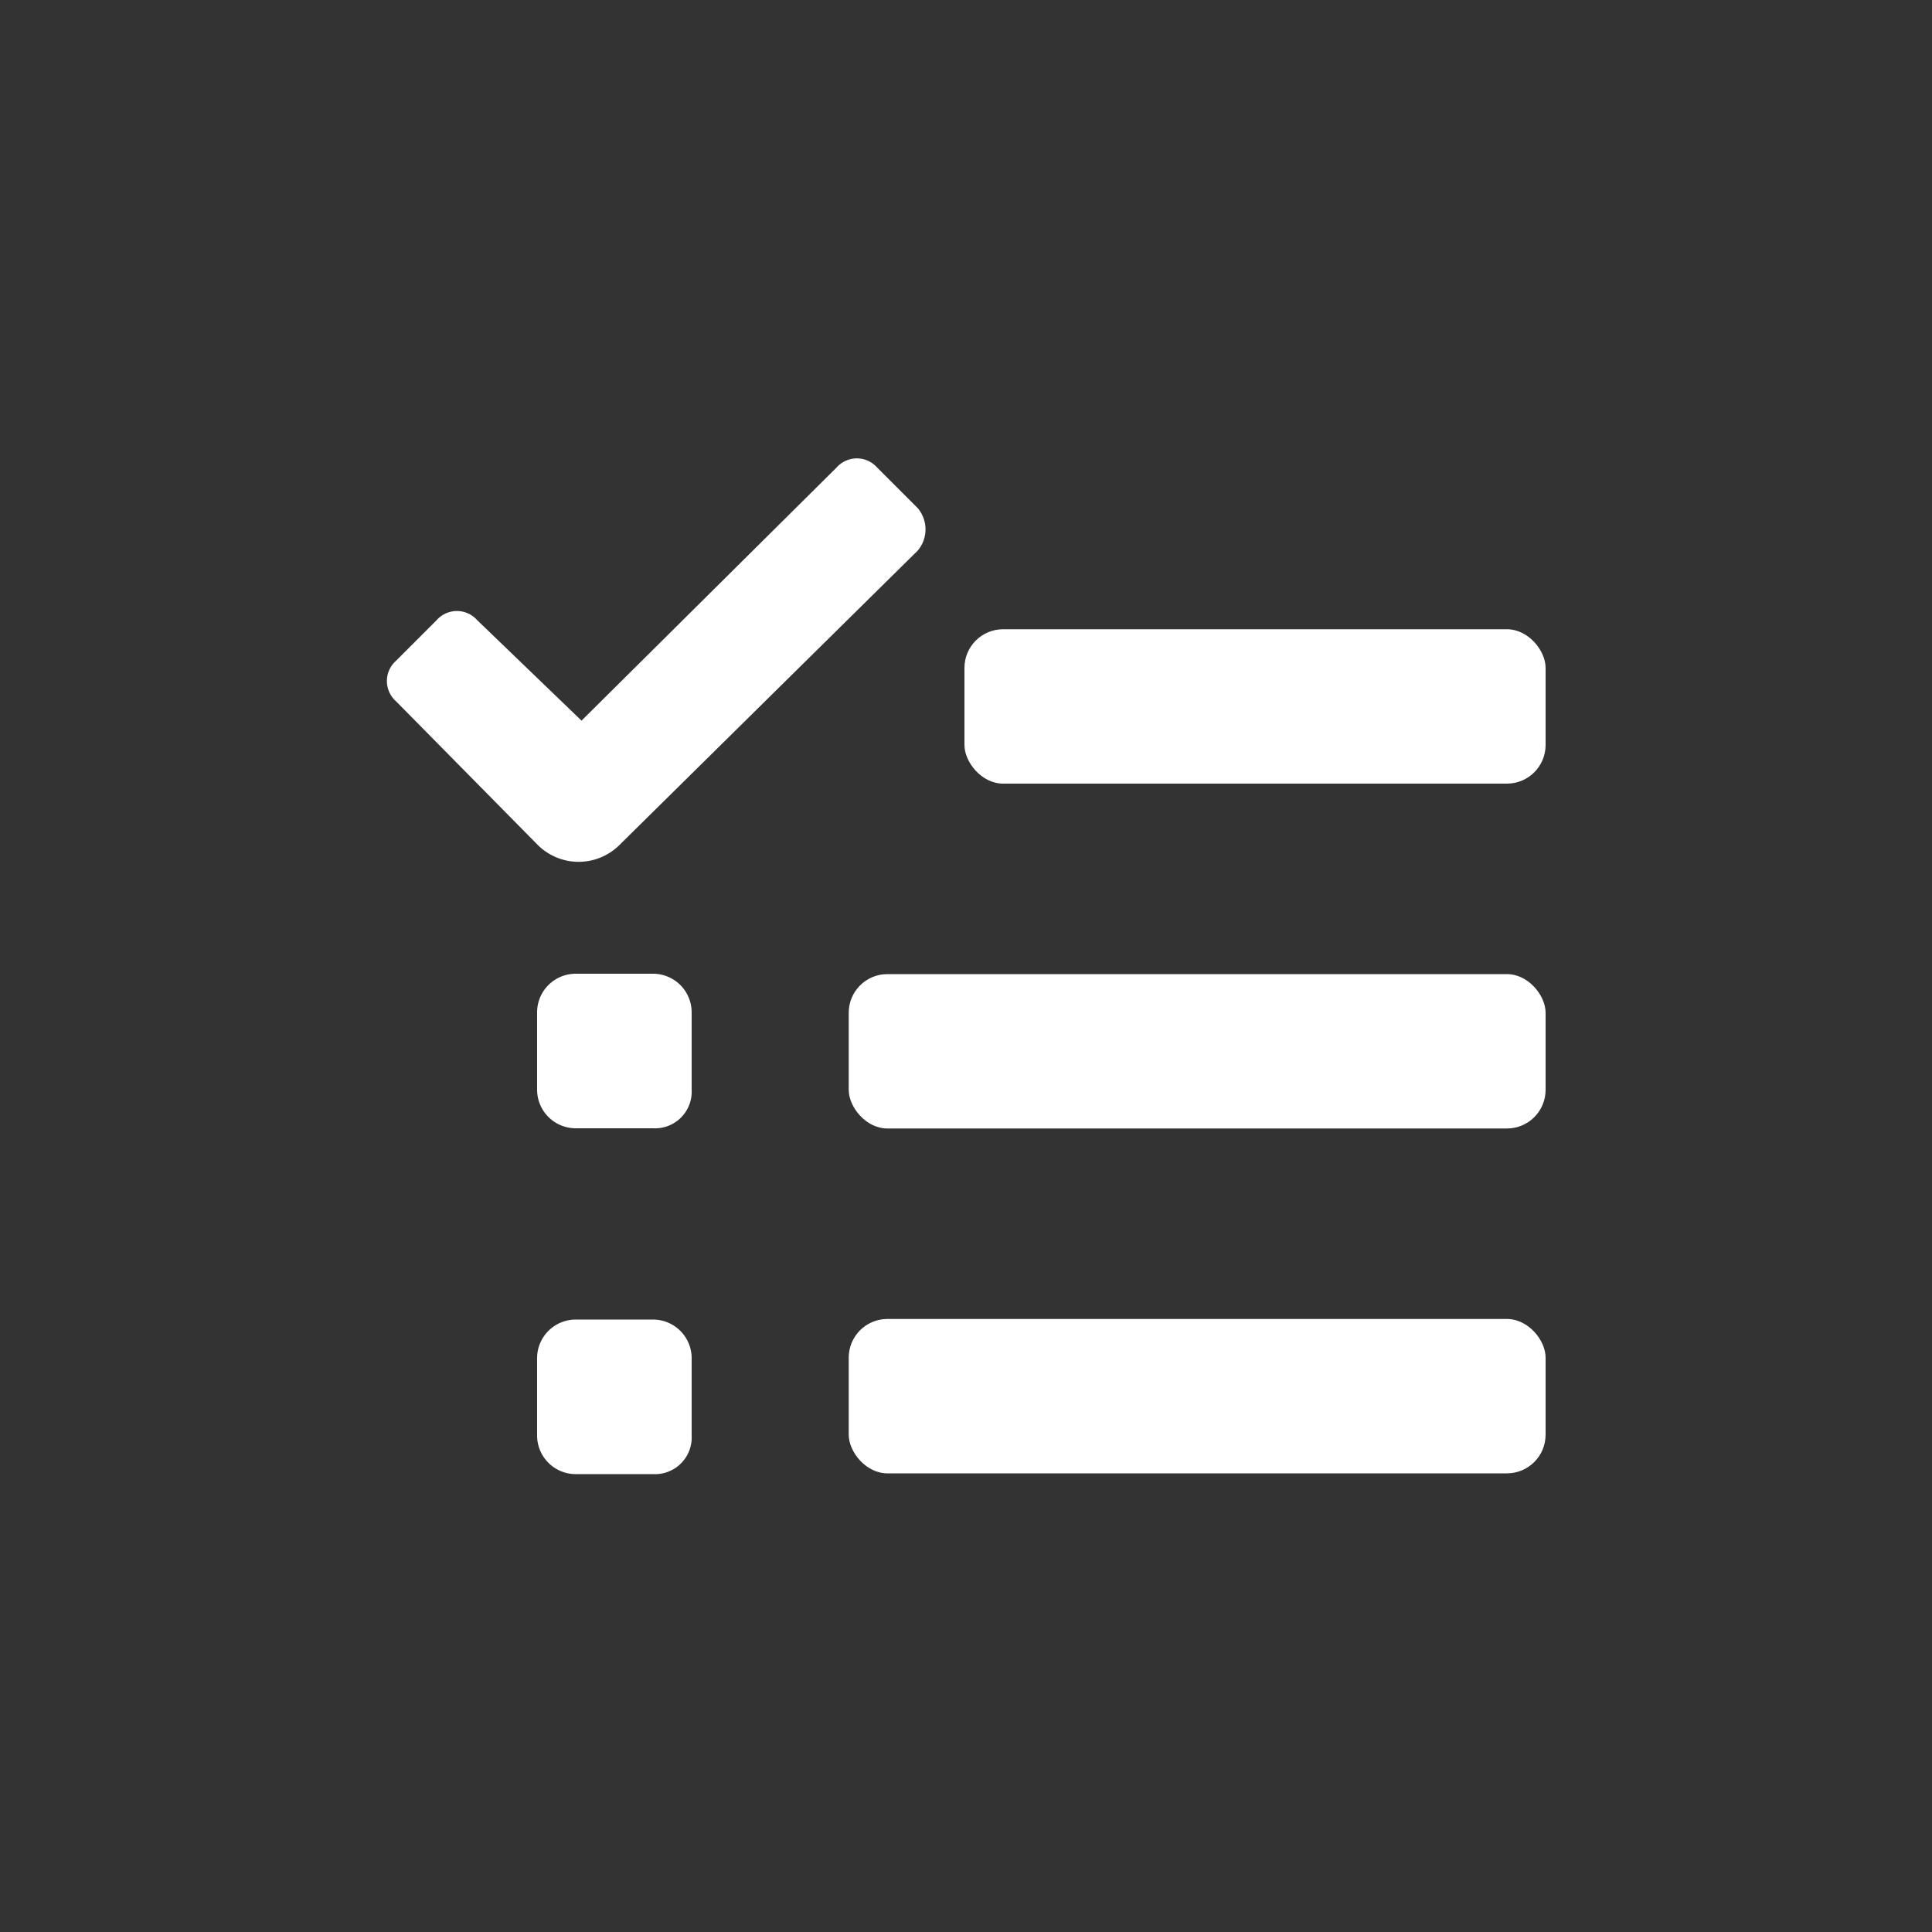
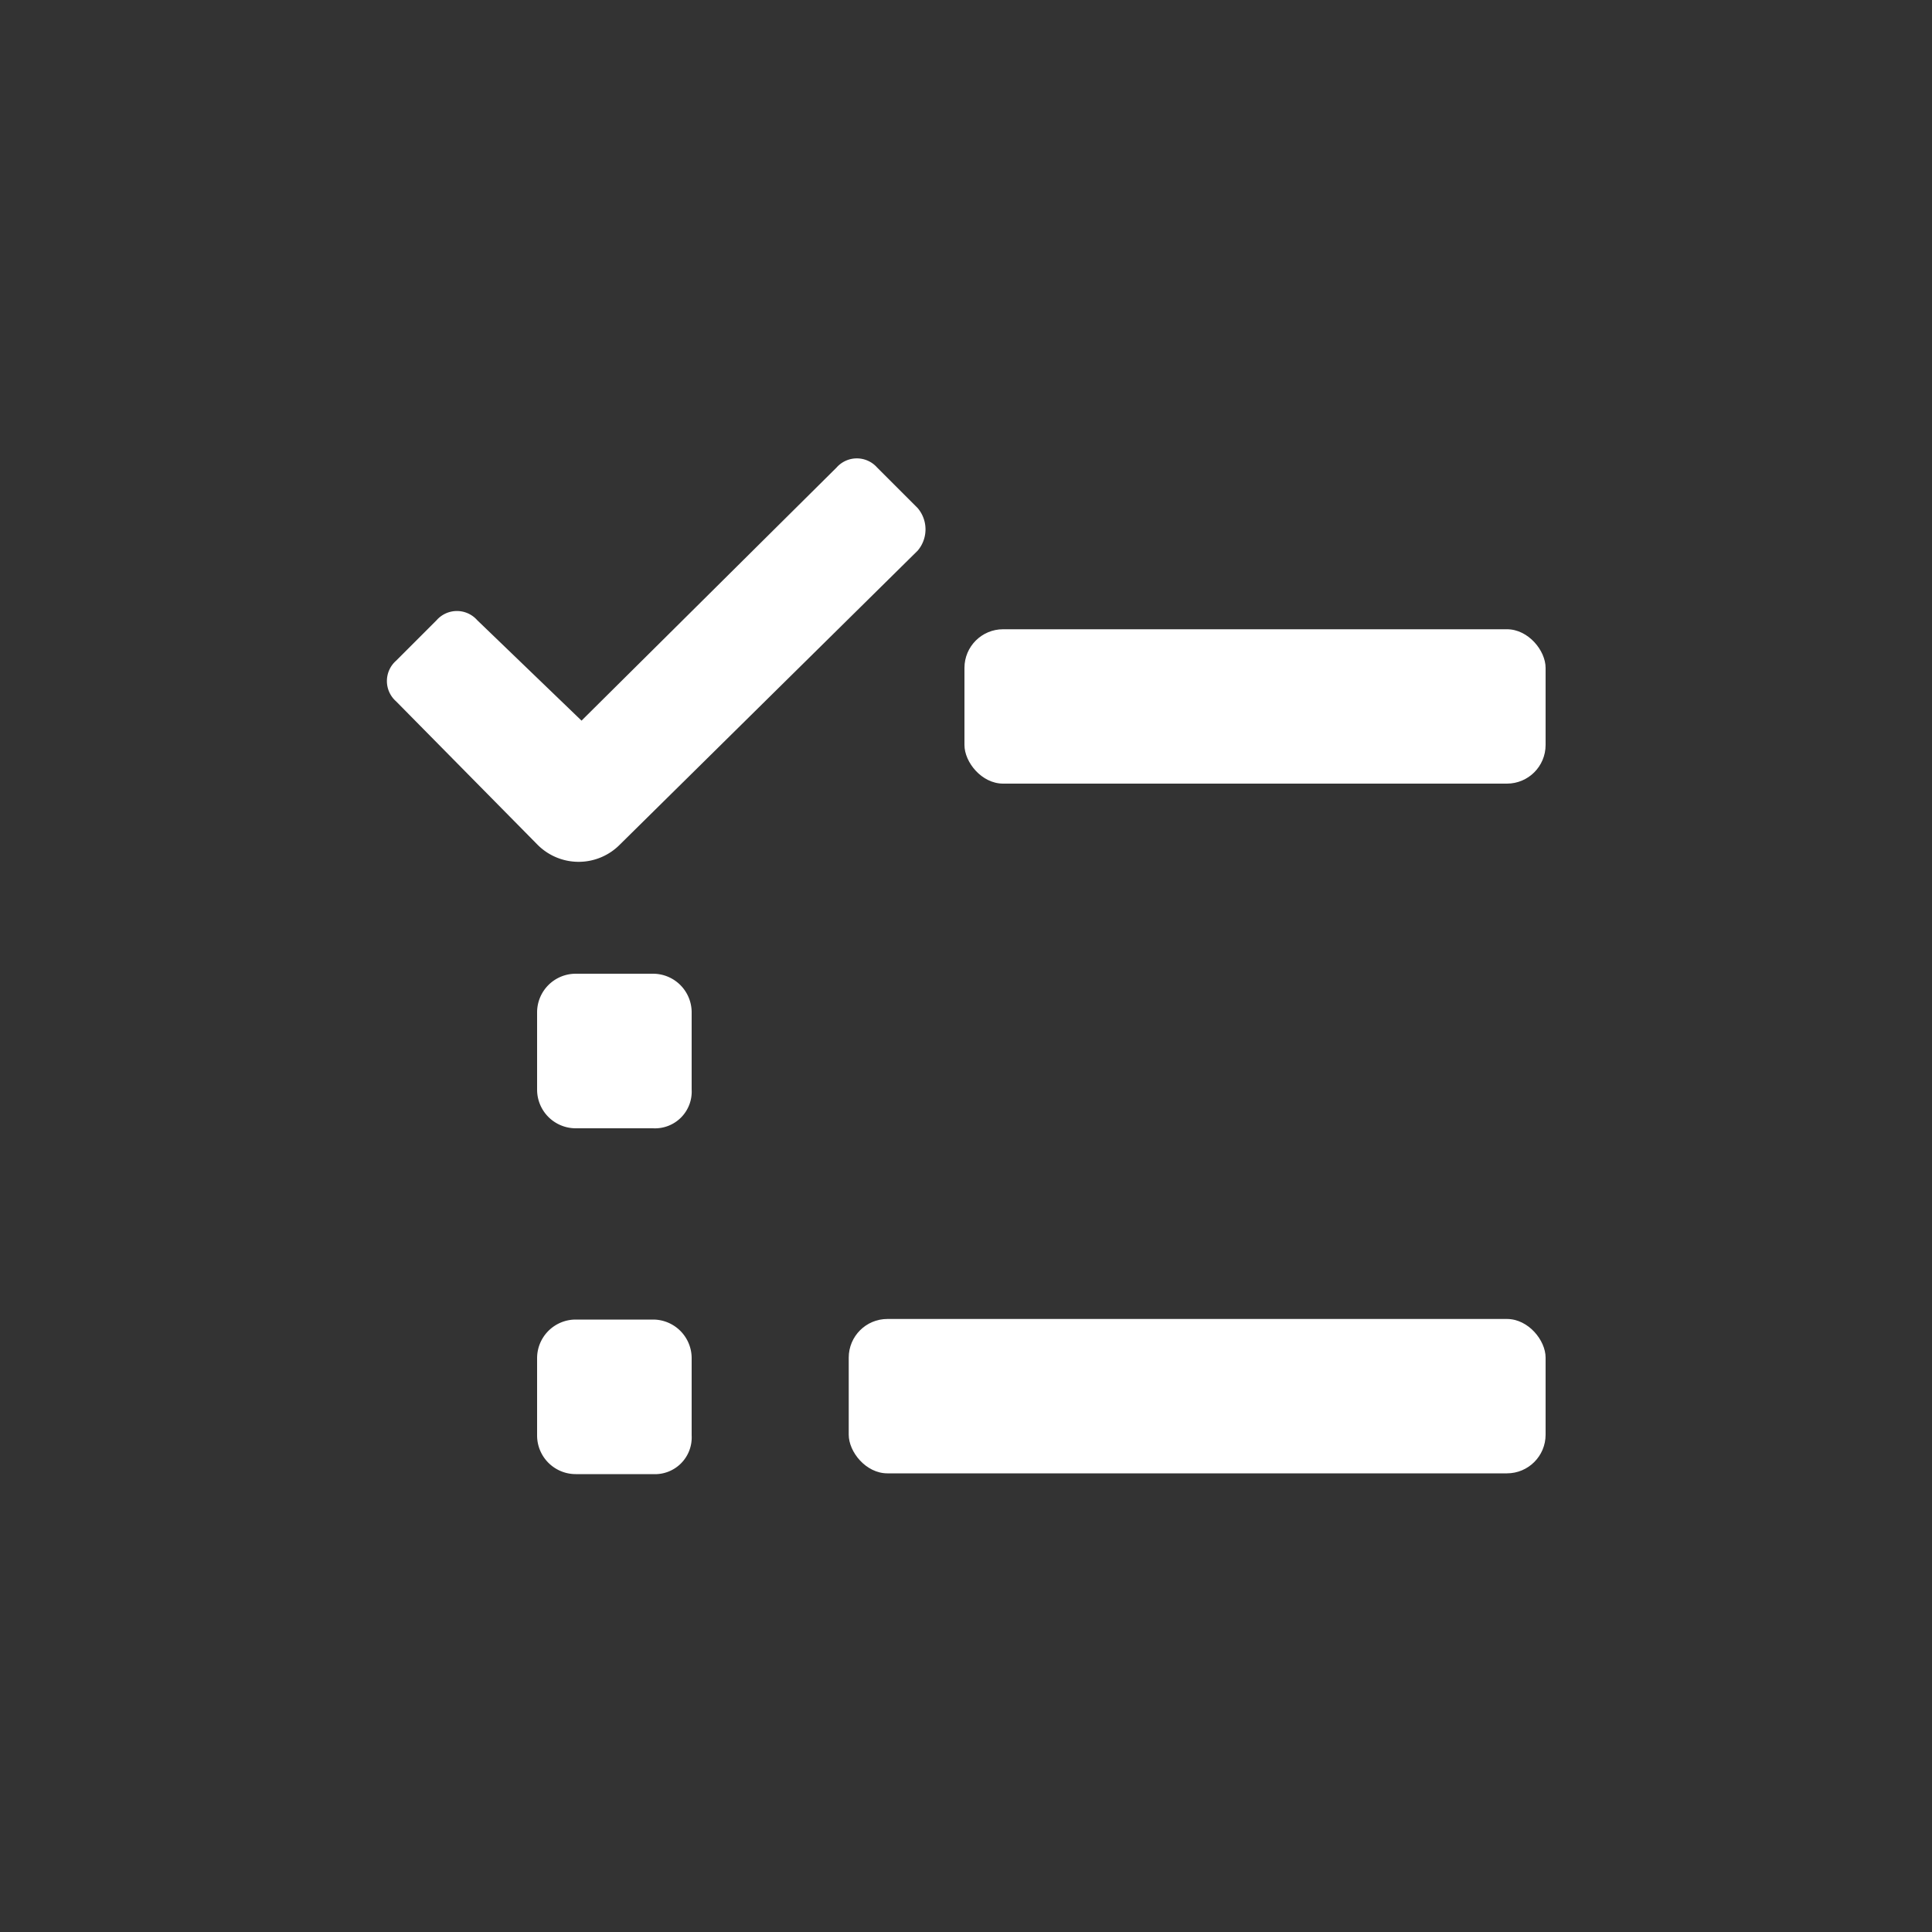
<svg xmlns="http://www.w3.org/2000/svg" width="100" height="100" viewBox="0 0 100 100">
  <rect x="0" y="0" width="100" height="100" fill="#333333" stroke="none" />
  <title />
  <rect x="43.93" y="68.27" width="36.07" height="7.99" rx="2" ry="2" fill="#fff" />
  <path d="m33.8 76.3h-4a2 2 0 0 1-2-2v-4a2 2 0 0 1 2-2h4a2 2 0 0 1 2 2v4a1.9 1.9 0 0 1-2 2z m0-17.9h-4a2 2 0 0 1-2-2v-4a2 2 0 0 1 2-2h4a2 2 0 0 1 2 2v4a1.9 1.9 0 0 1-2 2z" fill="#fff" fill-rule="evenodd" />
-   <rect x="43.93" y="50.42" width="36.07" height="7.99" rx="2" ry="2" fill="#fff" />
  <rect x="49.92" y="32.57" width="30.08" height="7.99" rx="2" ry="2" fill="#fff" />
  <path d="m47.5 26.3l-2.1-2.1a1.4 1.4 0 0 0-2.1 0l-13.2 13.1-5.4-5.2a1.4 1.4 0 0 0-2.1 0l-2.1 2.1a1.4 1.4 0 0 0 0 2.1l7.3 7.4a3 3 0 0 0 4.3 0l15.4-15.2a1.7 1.7 0 0 0 0-2.2z" fill="#fff" fill-rule="evenodd" />
</svg>